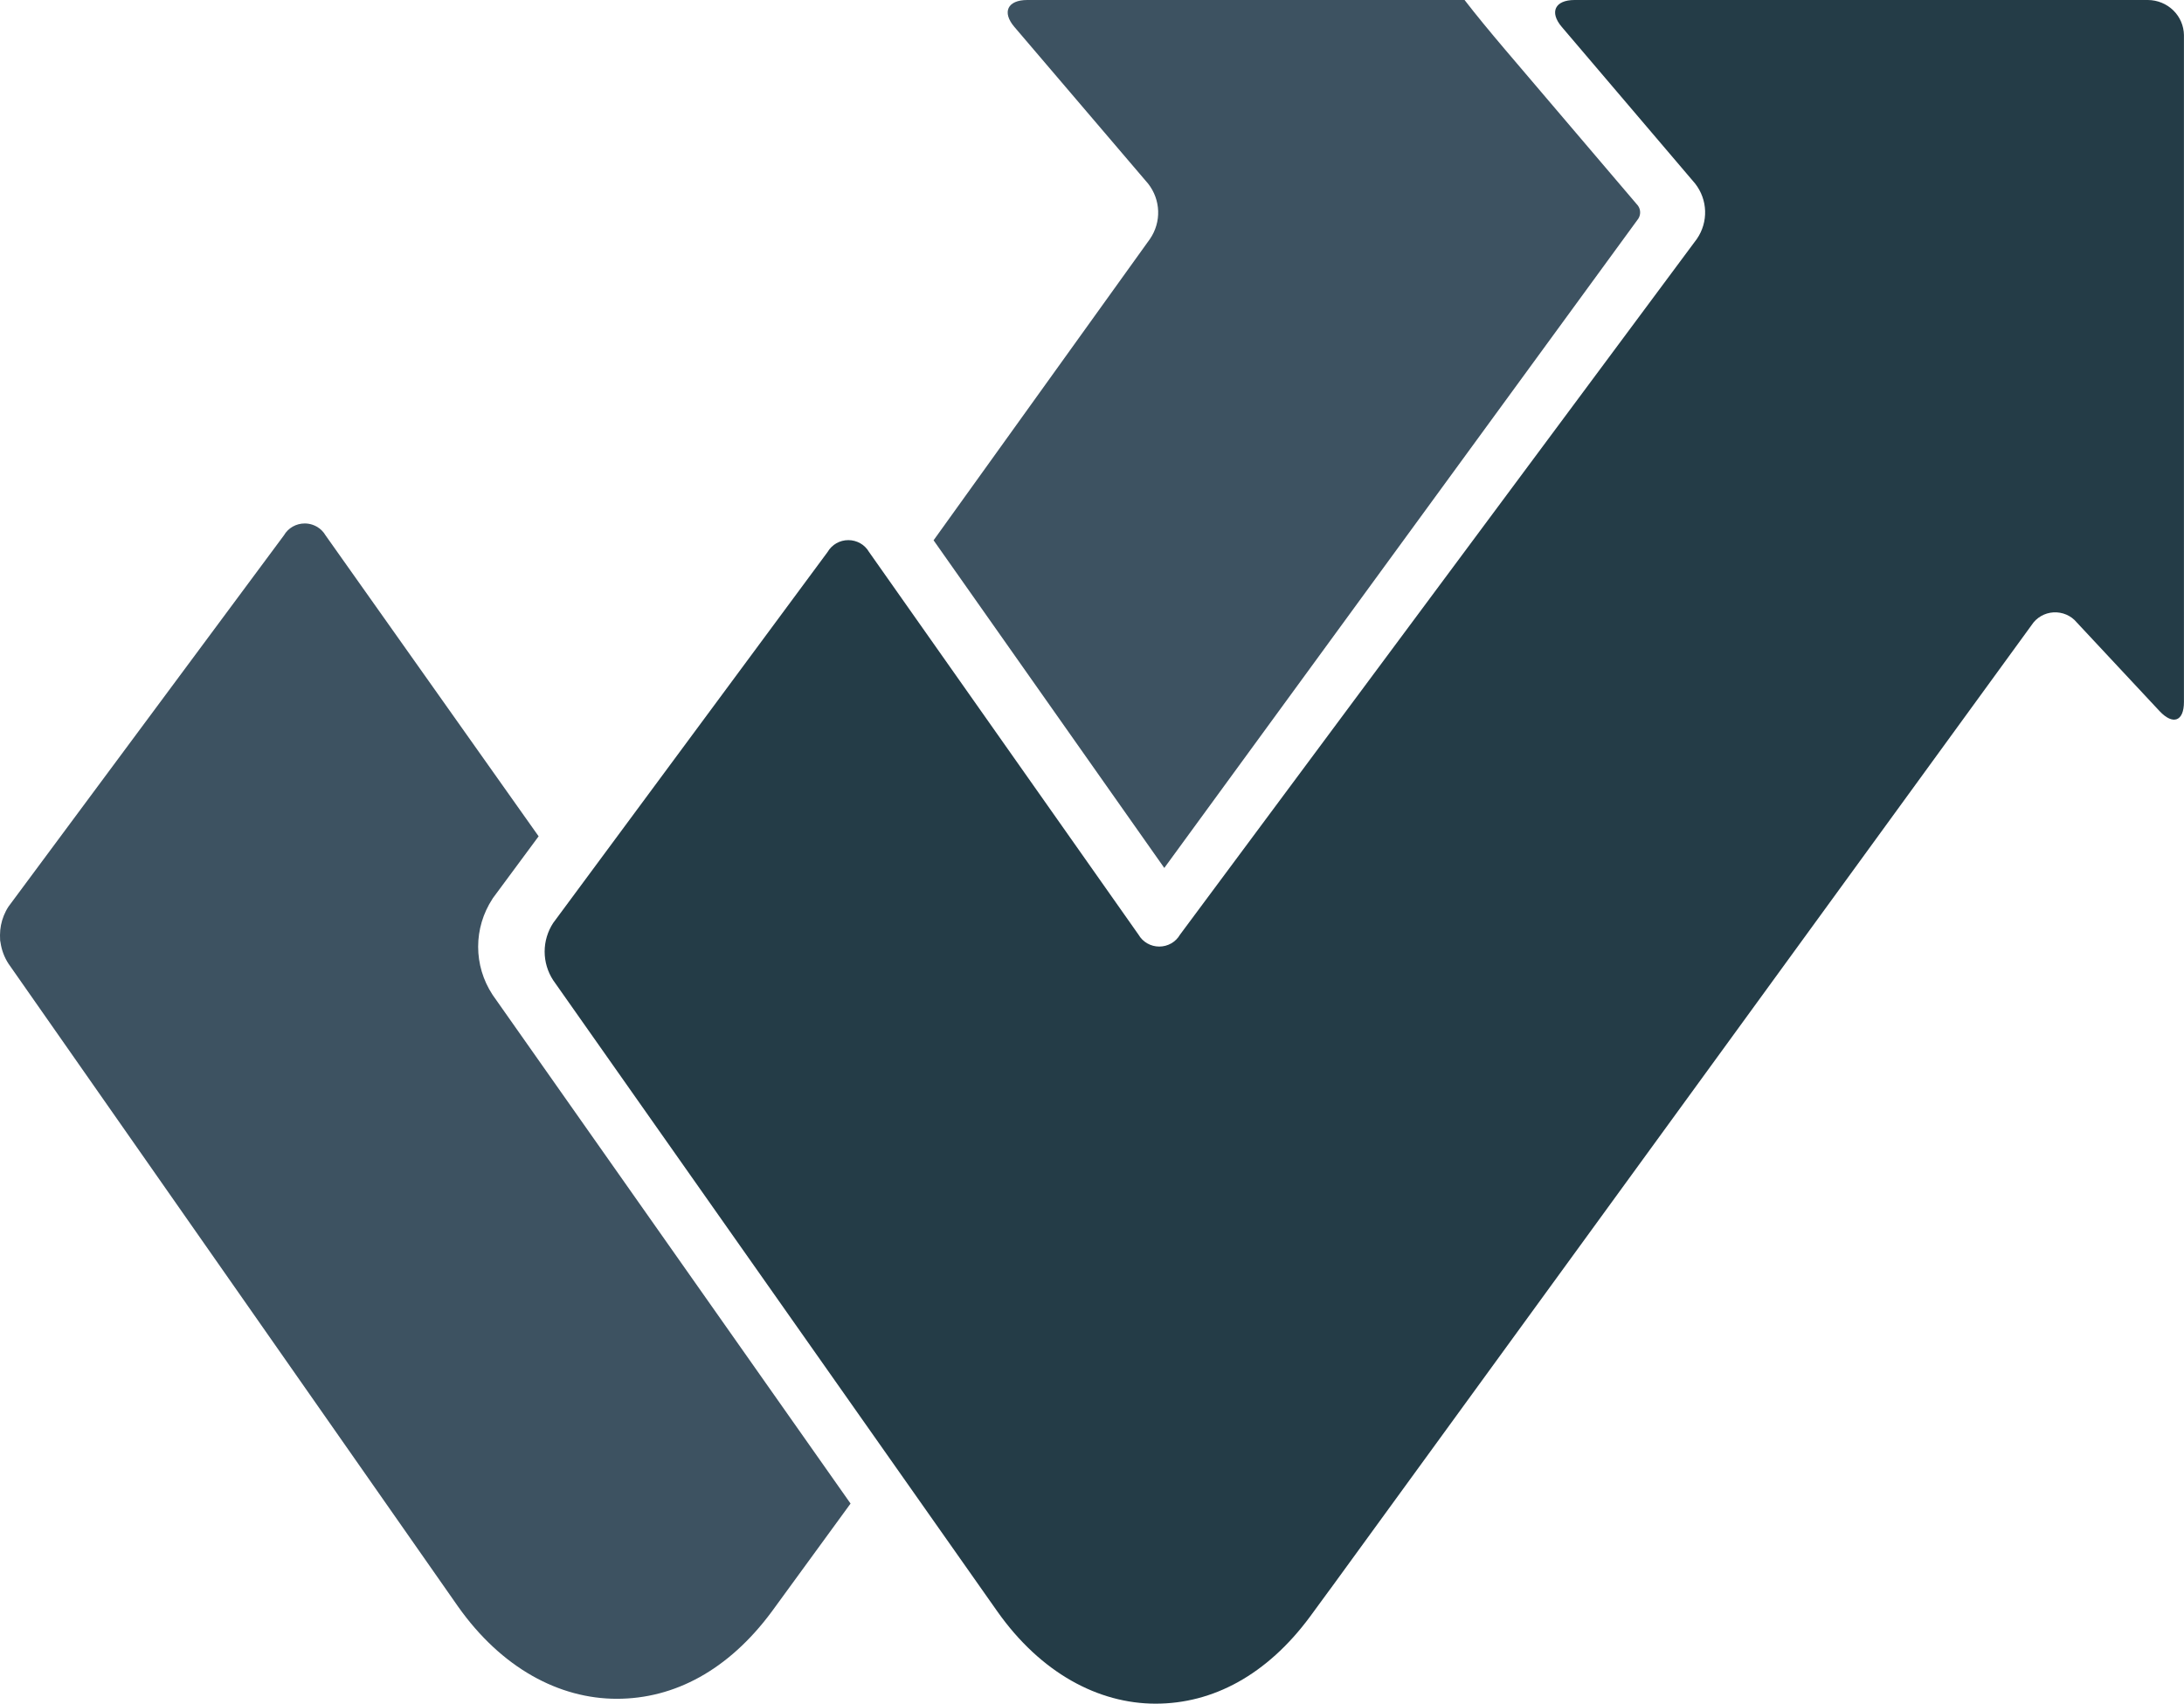
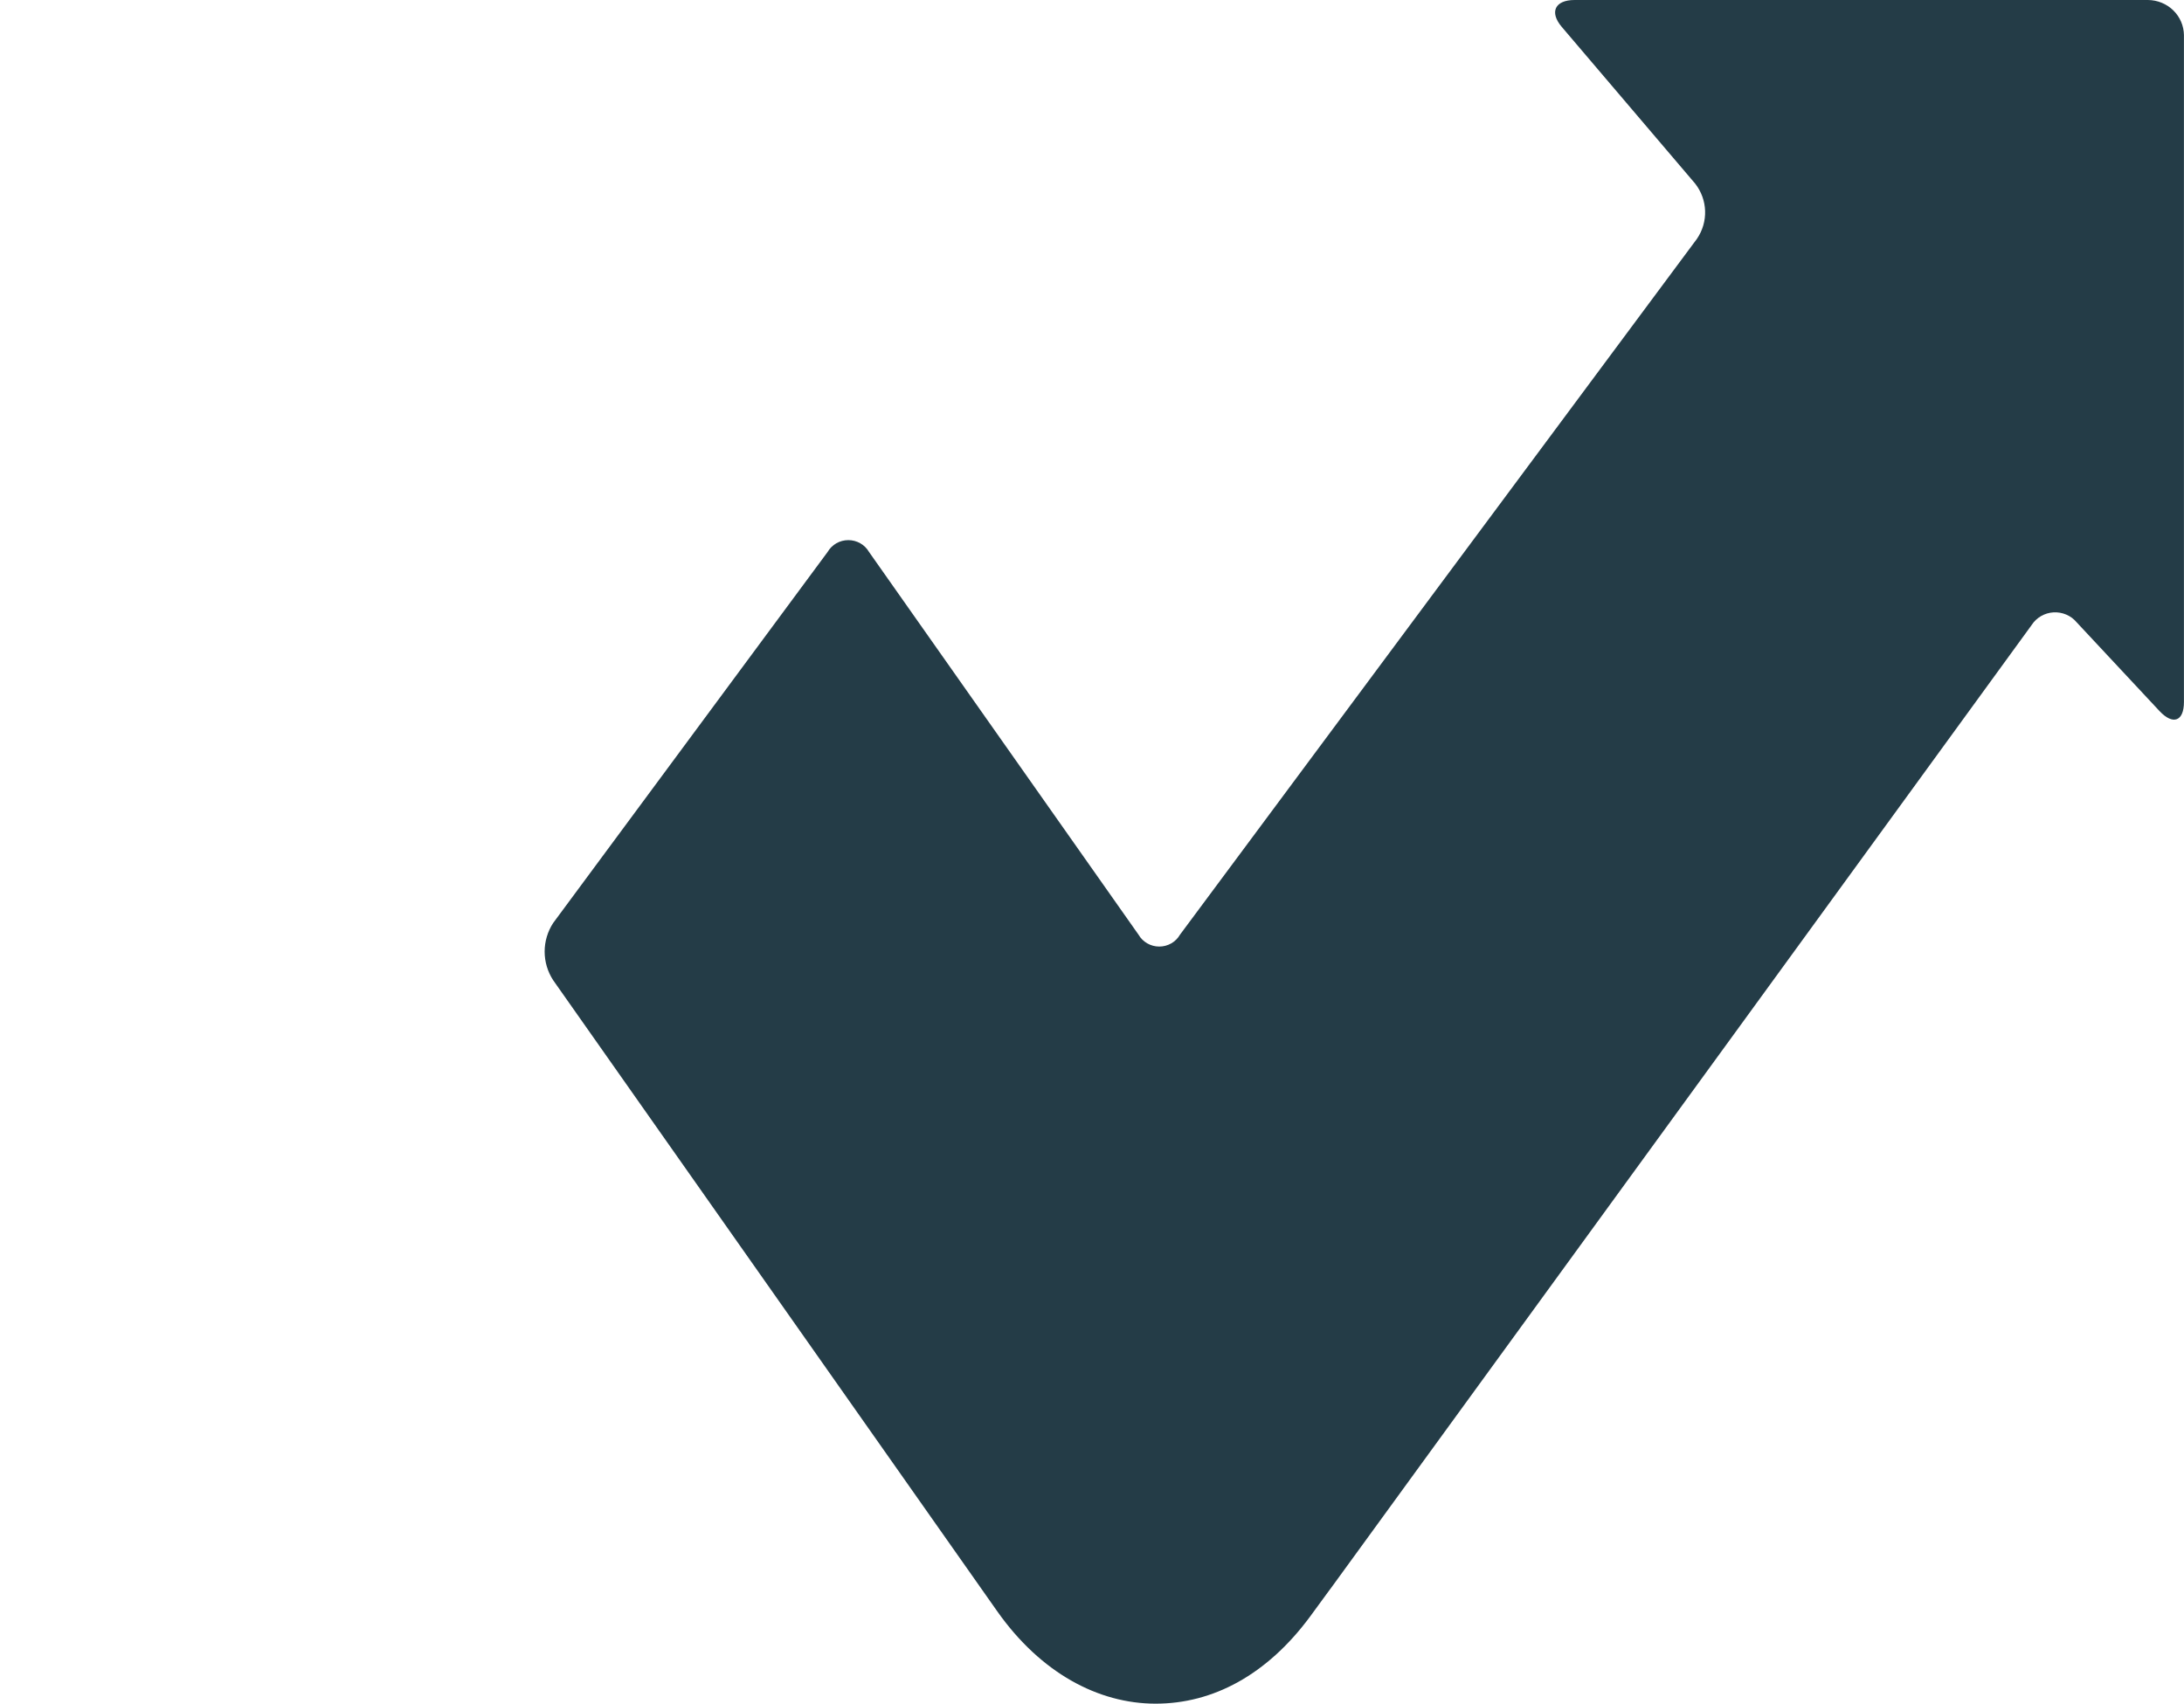
<svg xmlns="http://www.w3.org/2000/svg" id="Ebene_1" version="1.1" viewBox="0 0 11031 8607">
  <defs>
    <style>
      .st0 {
        fill: #3d5261;
      }

      .st1 {
        fill: #243c47;
      }
    </style>
  </defs>
-   <path class="st0" d="M7397.1,0h-2208.6c-99.4,0-128.8,61-65.4,135.6l675.9,792.3c64.1,81.6,67.8,193.9,9.2,279.4l-1092.9,1522.3,1165.3,1655.3,2394.5-3280.5c12.6-20.2,11.8-46.1-2-65.4l-670.9-788.2c-79-93.1-147.6-176.4-205.1-250.9Z" />
-   <path class="st0" d="M2720.5,4225l-1076.4-1520.7c-10.5-18.1-25.7-33.2-44.2-43.7-6.5-3.7-13.3-6.8-20.5-9.3-12.9-4.5-26.5-6.8-40.2-6.8-21.4,0-42.4,5.5-60.8,16-18.4,10.5-33.7,25.6-44.1,43.7L43.1,4579.8c-9.6,14.6-17.5,30-23.9,45.9-12.6,31.3-19.2,64.8-19.2,98.7s.9,25.2,2.7,37.6c5.5,38,19.2,74.5,40.4,107l2270.4,3247.2c219.8,310.8,510.4,466.1,801.9,466.1s563.8-145.5,781.7-439.2l398.9-547.1-1807.4-2569.1-1.8-2.8c-47.1-72.3-71.8-155.9-71.8-241.2s24.8-168.9,71.8-241.2l2.9-4.6,230.8-312.1Z" />
  <path class="st1" d="M10849.3,0h-2896.3c-99,0-128.3,61-65.1,135.6l673.9,791.8c63.8,81.6,67.5,193.8,9.1,279.2l-2611.2,3515.7c-10.4,18.1-25.6,33.2-44,43.7-18.4,10.5-39.2,16-60.5,16s-42.1-5.5-60.4-16c-18.4-10.5-33.7-25.6-44.1-43.7l-1361.5-1933.9c-10.5-18.1-25.6-33.2-44-43.7s-39.2-16-60.5-16-42.2,5.5-60.5,16-33.5,25.6-44,43.7l-1386.3,1874.6c-28.1,43.2-43,93.3-43,144.5s14.9,101.3,43,144.5l2243.5,3189c219.2,310.6,509.9,465.9,799.5,465.9s562-145.4,779.3-439l99.9-136.5,5.5-7.2,3540-4866.8c11.9-18.4,28.1-33.8,47.2-44.9,19.2-11.1,40.7-17.5,62.9-18.8s44.4,2.6,64.8,11.3c20.4,8.7,38.4,22.1,52.4,39l419,448.9c67.8,71.8,122.8,51.2,122.8-46.7V176.9c-.7-46.8-20-91.6-53.9-124.6-33.9-33.1-79.7-51.8-127.5-52.3Z" />
</svg>